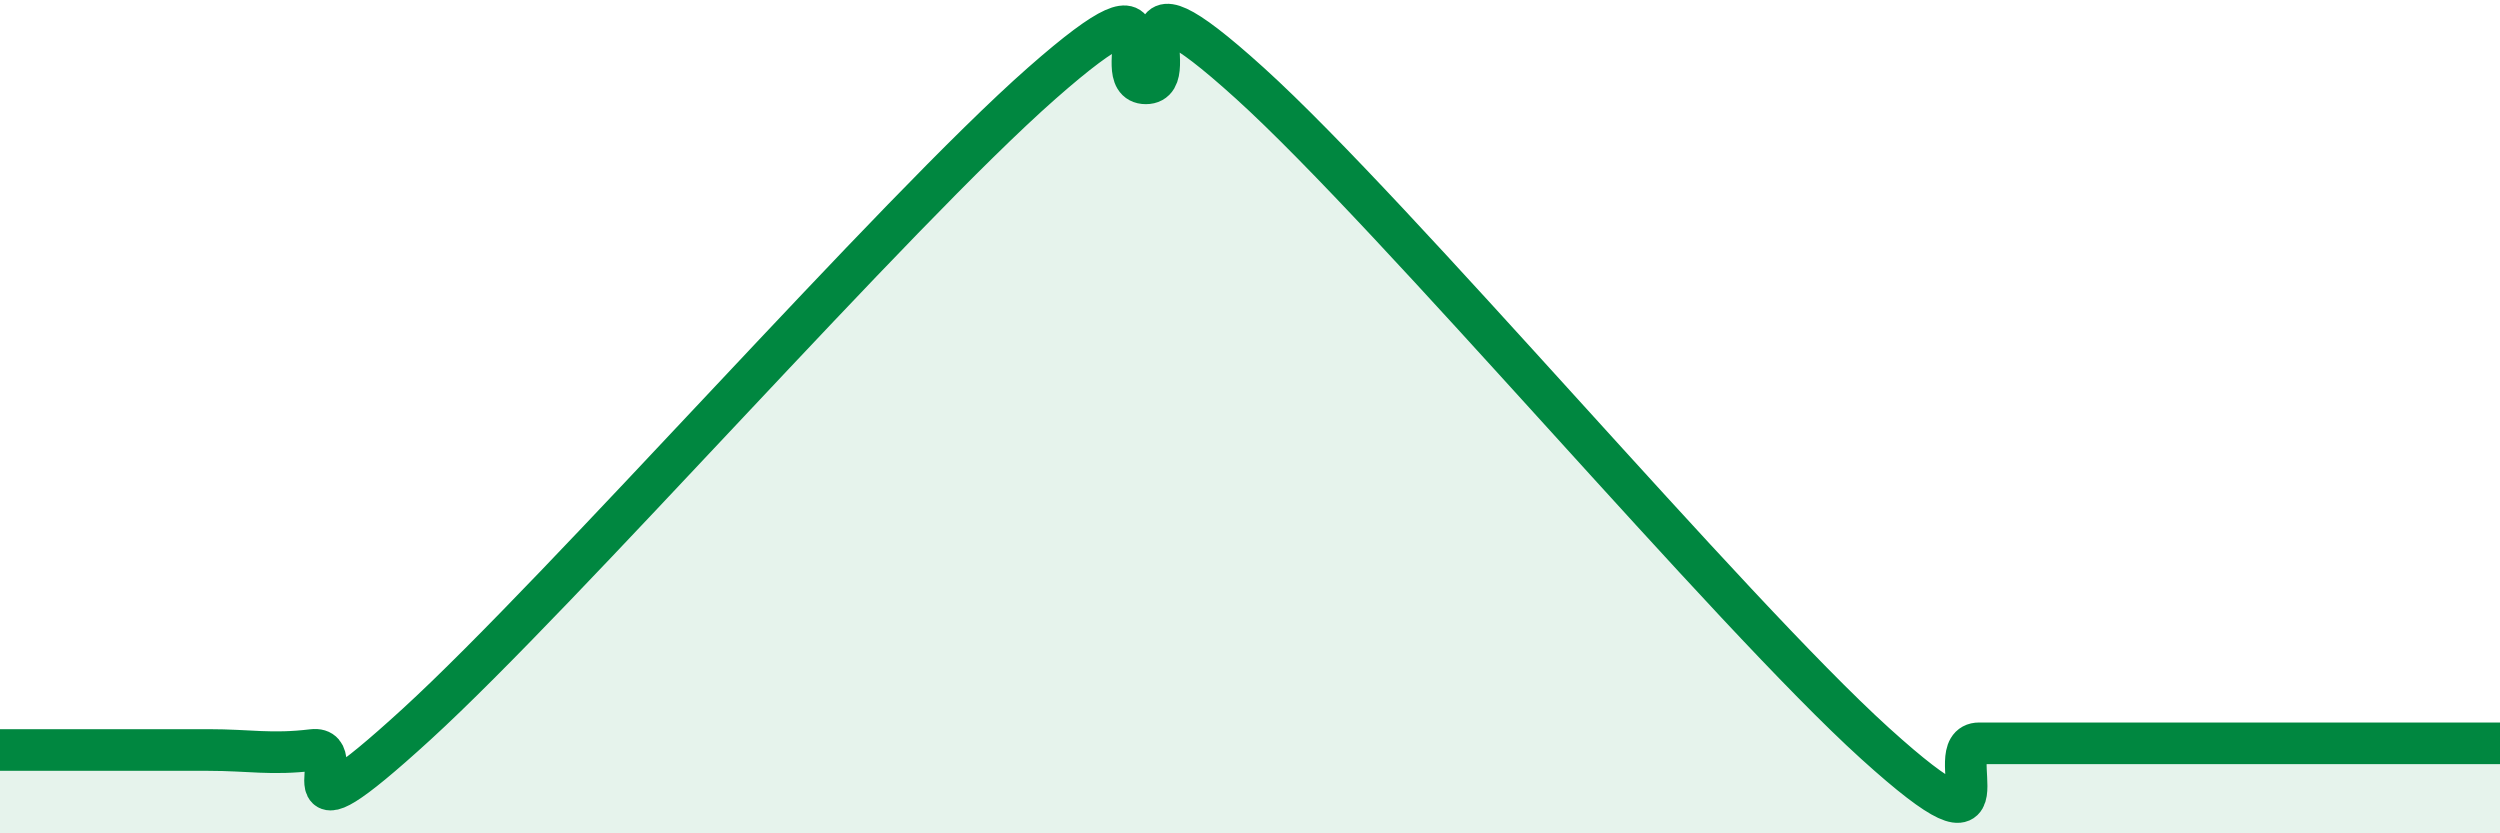
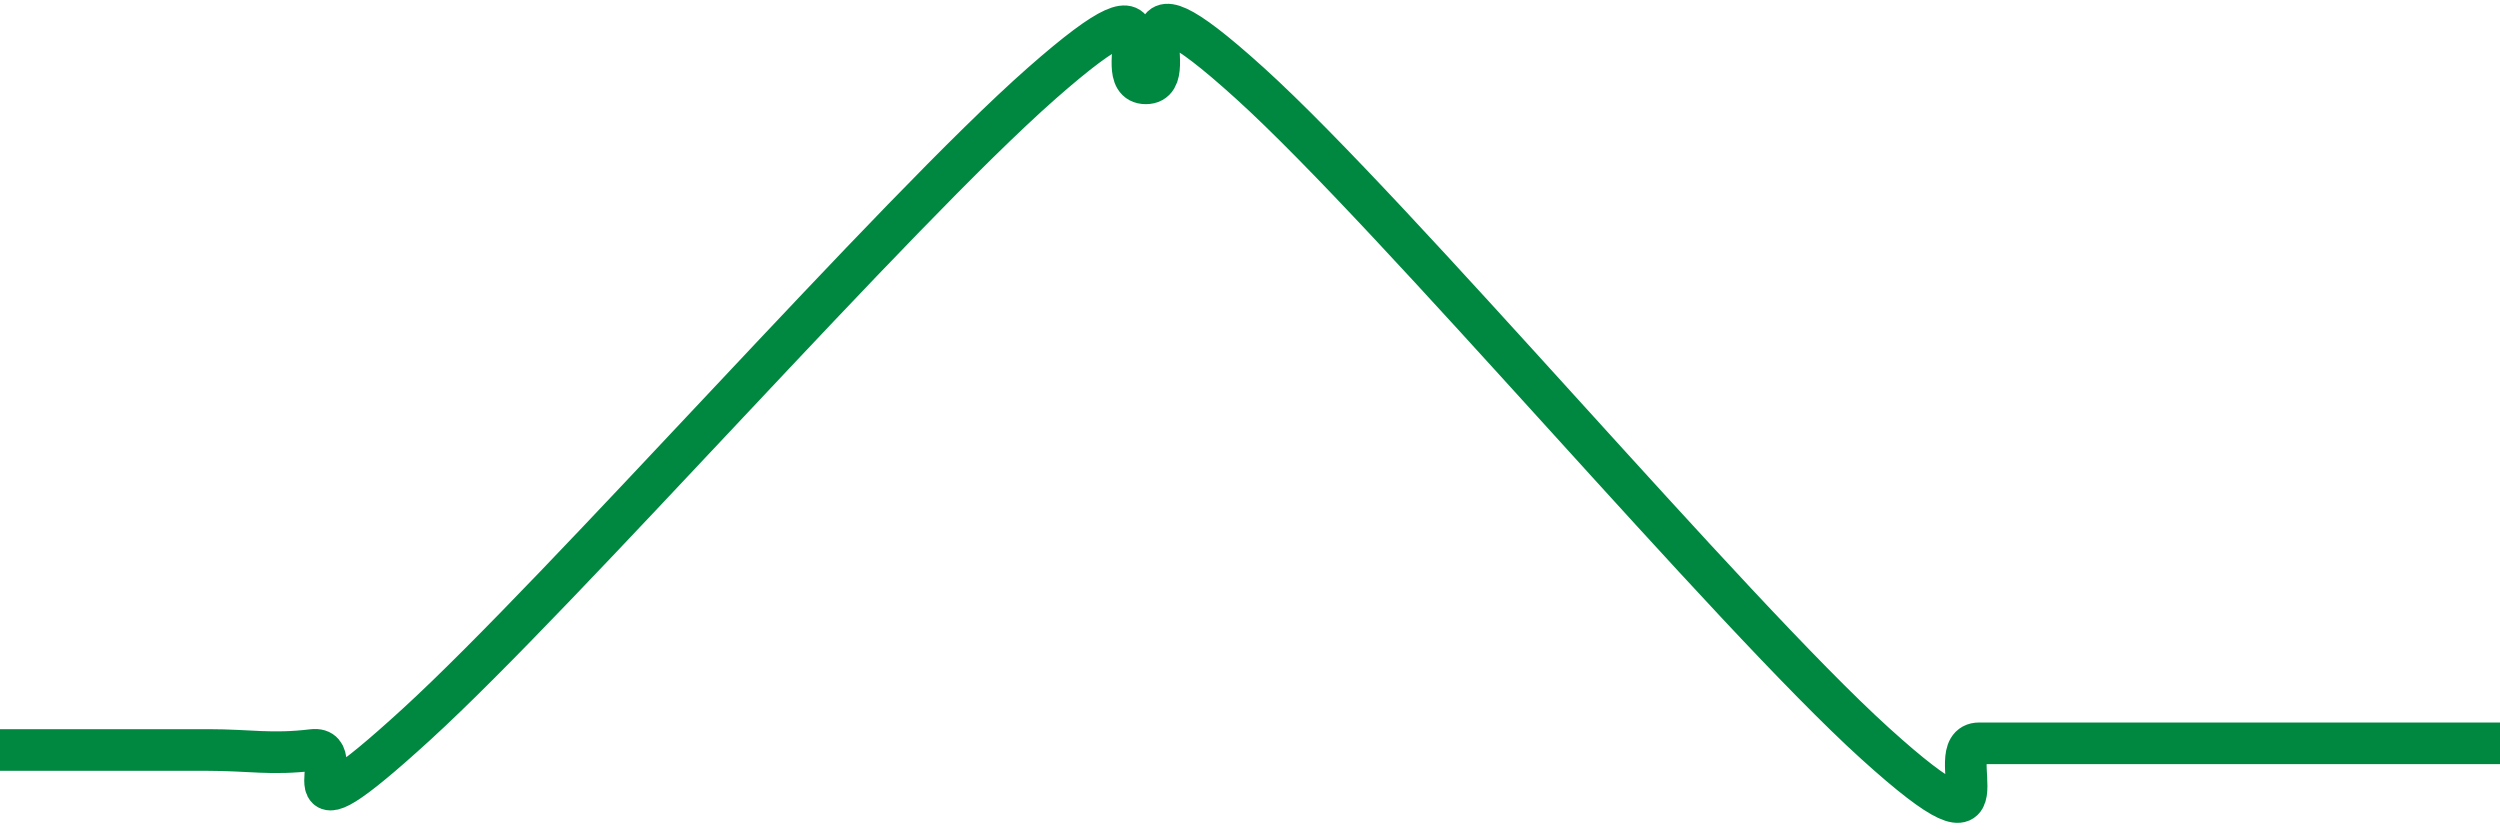
<svg xmlns="http://www.w3.org/2000/svg" width="60" height="20" viewBox="0 0 60 20">
-   <path d="M 0,18 C 0.5,18 1.5,18 2.5,18 C 3.5,18 4,18 5,18 C 6,18 6.5,18.12 7.5,18 C 8.5,17.88 6.5,20.58 10,17.38 C 13.5,14.18 21.5,5.08 25,2 C 28.5,-1.08 26.5,2 27.5,2 C 28.5,2 26.5,-1.17 30,2 C 33.5,5.17 41.5,14.67 45,17.84 C 48.5,21.01 46.5,17.84 47.5,17.84 C 48.5,17.84 49,17.84 50,17.84 C 51,17.84 51.5,17.84 52.5,17.84 C 53.5,17.84 53.5,17.84 55,17.84 C 56.5,17.84 59,17.84 60,17.84L60 20L0 20Z" fill="#008740" opacity="0.1" stroke-linecap="round" stroke-linejoin="round" />
  <path d="M 0,18 C 0.5,18 1.5,18 2.5,18 C 3.5,18 4,18 5,18 C 6,18 6.5,18.12 7.5,18 C 8.5,17.88 6.5,20.58 10,17.38 C 13.5,14.18 21.5,5.08 25,2 C 28.5,-1.08 26.5,2 27.5,2 C 28.5,2 26.5,-1.17 30,2 C 33.5,5.17 41.5,14.67 45,17.84 C 48.5,21.01 46.5,17.84 47.5,17.84 C 48.5,17.84 49,17.84 50,17.84 C 51,17.84 51.5,17.84 52.5,17.84 C 53.5,17.84 53.5,17.84 55,17.84 C 56.5,17.84 59,17.84 60,17.84" stroke="#008740" stroke-width="1" fill="none" stroke-linecap="round" stroke-linejoin="round" />
</svg>